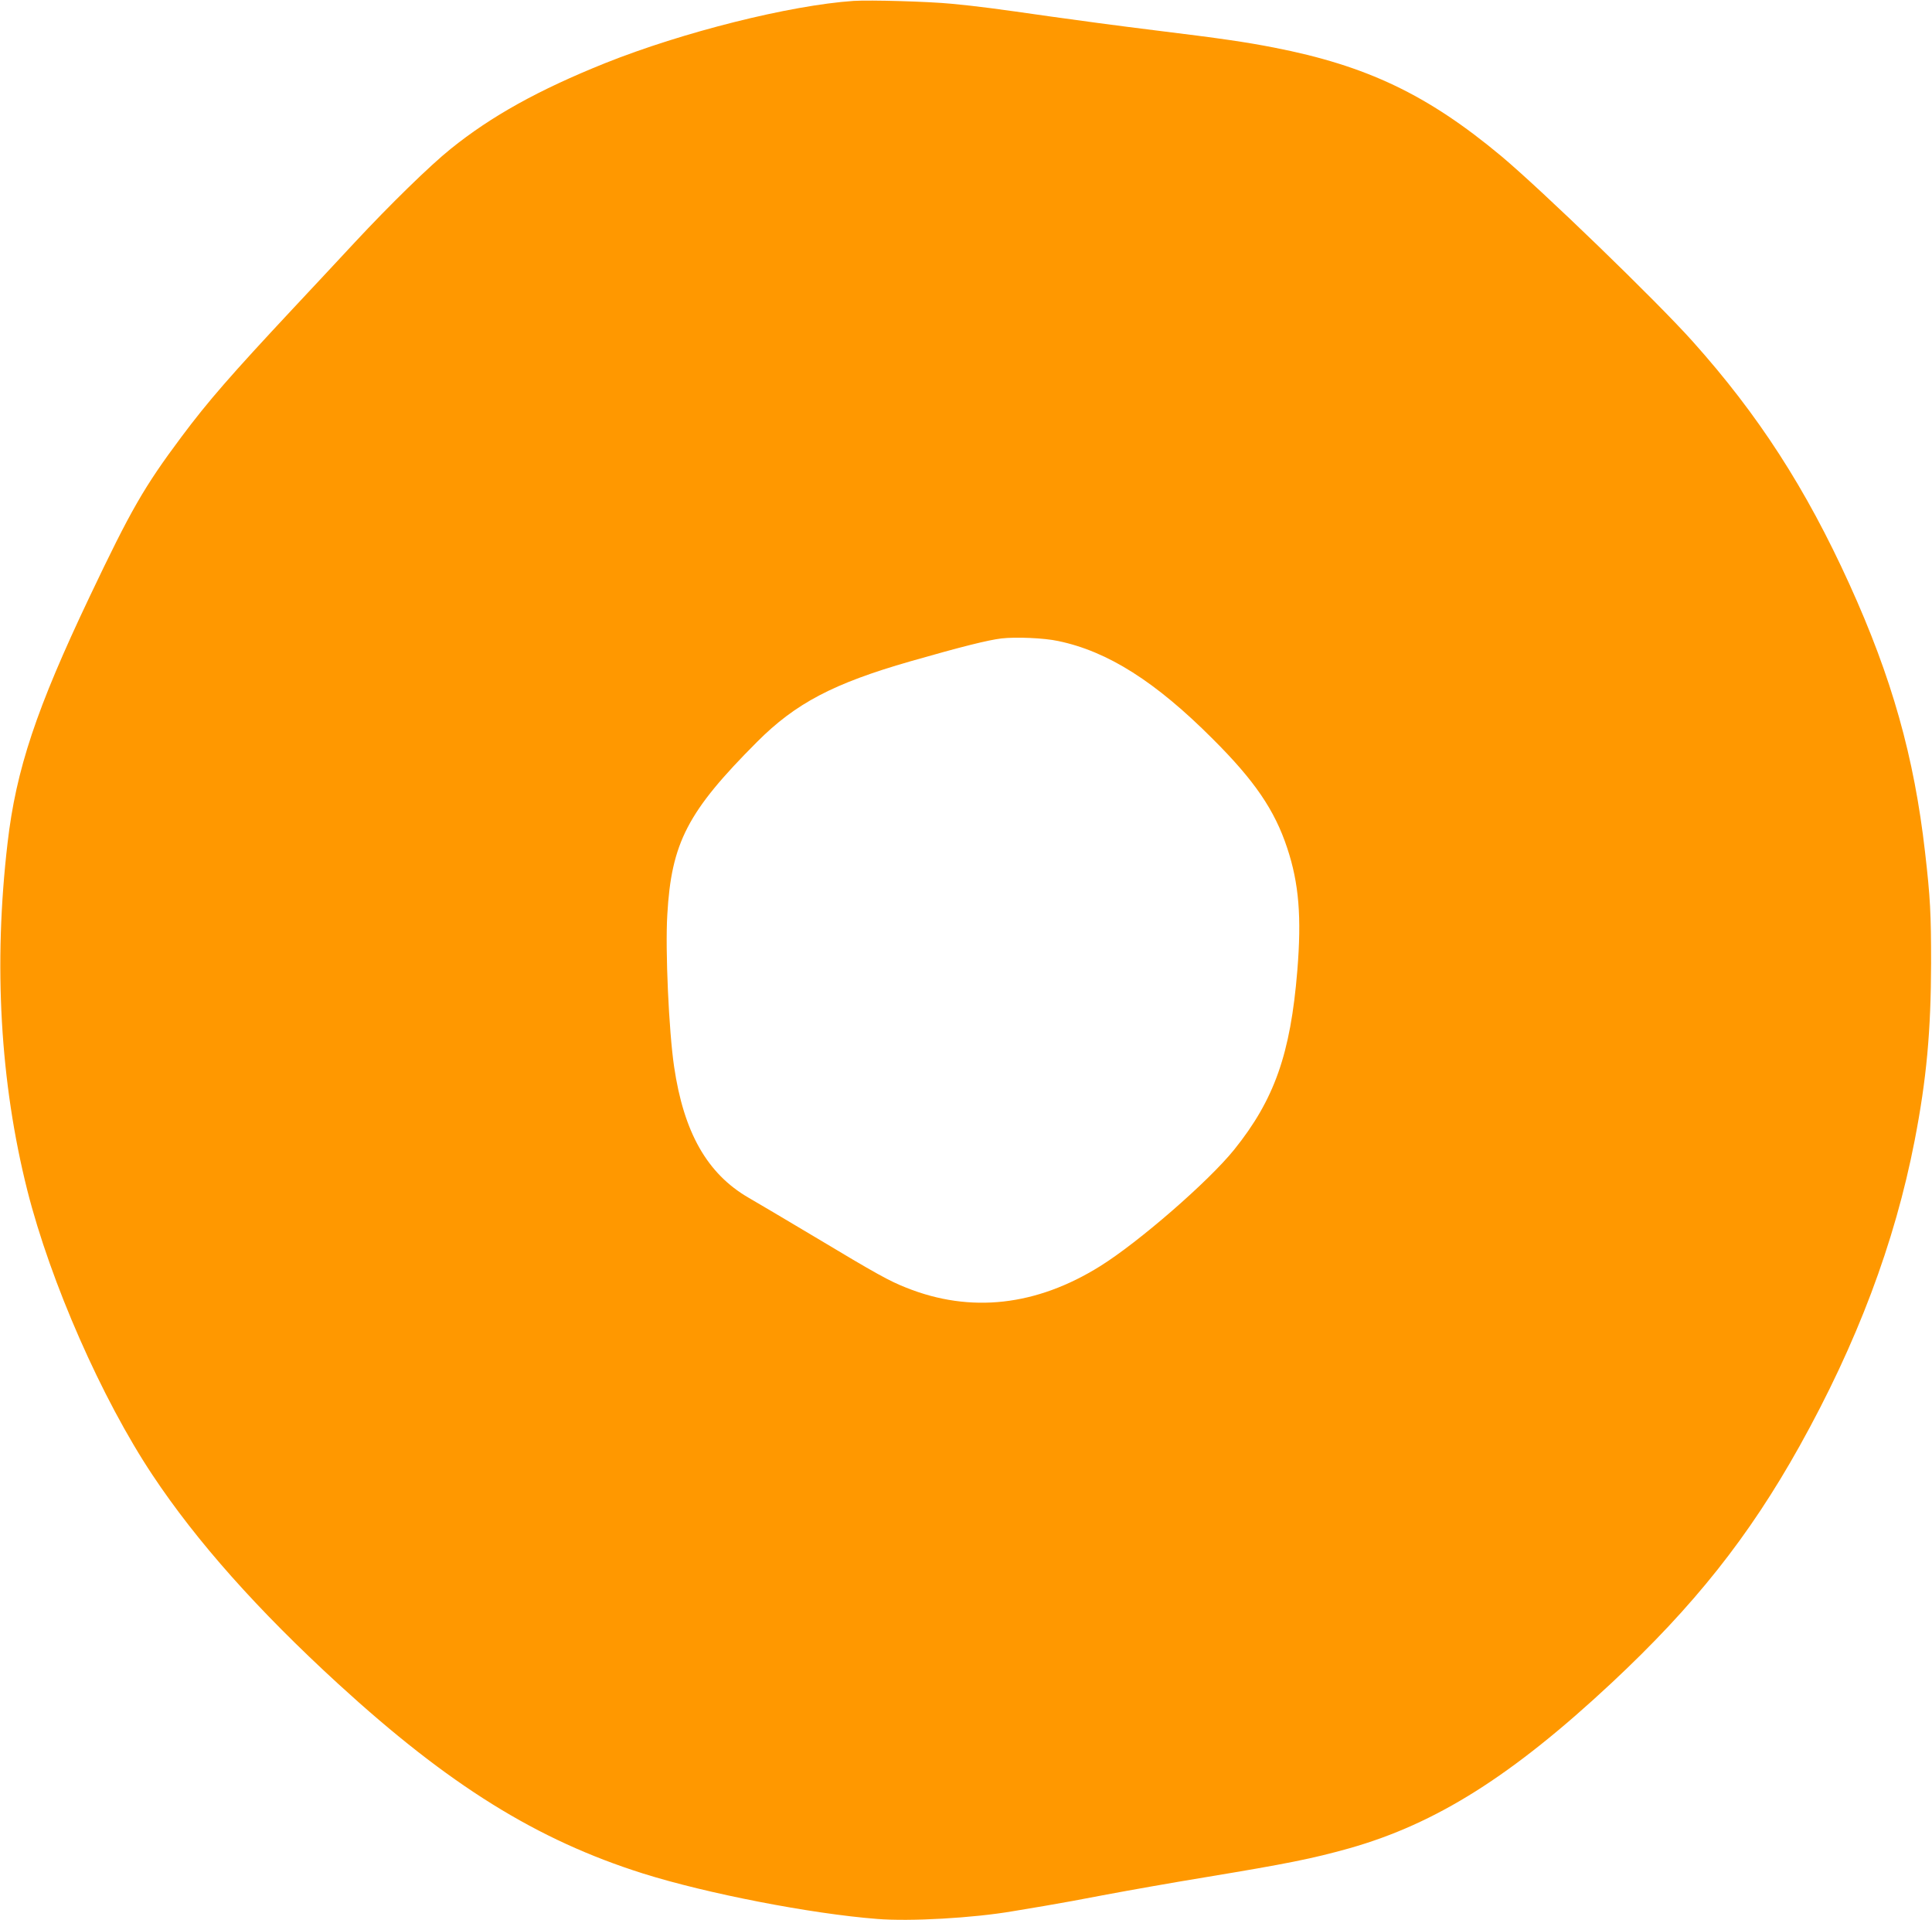
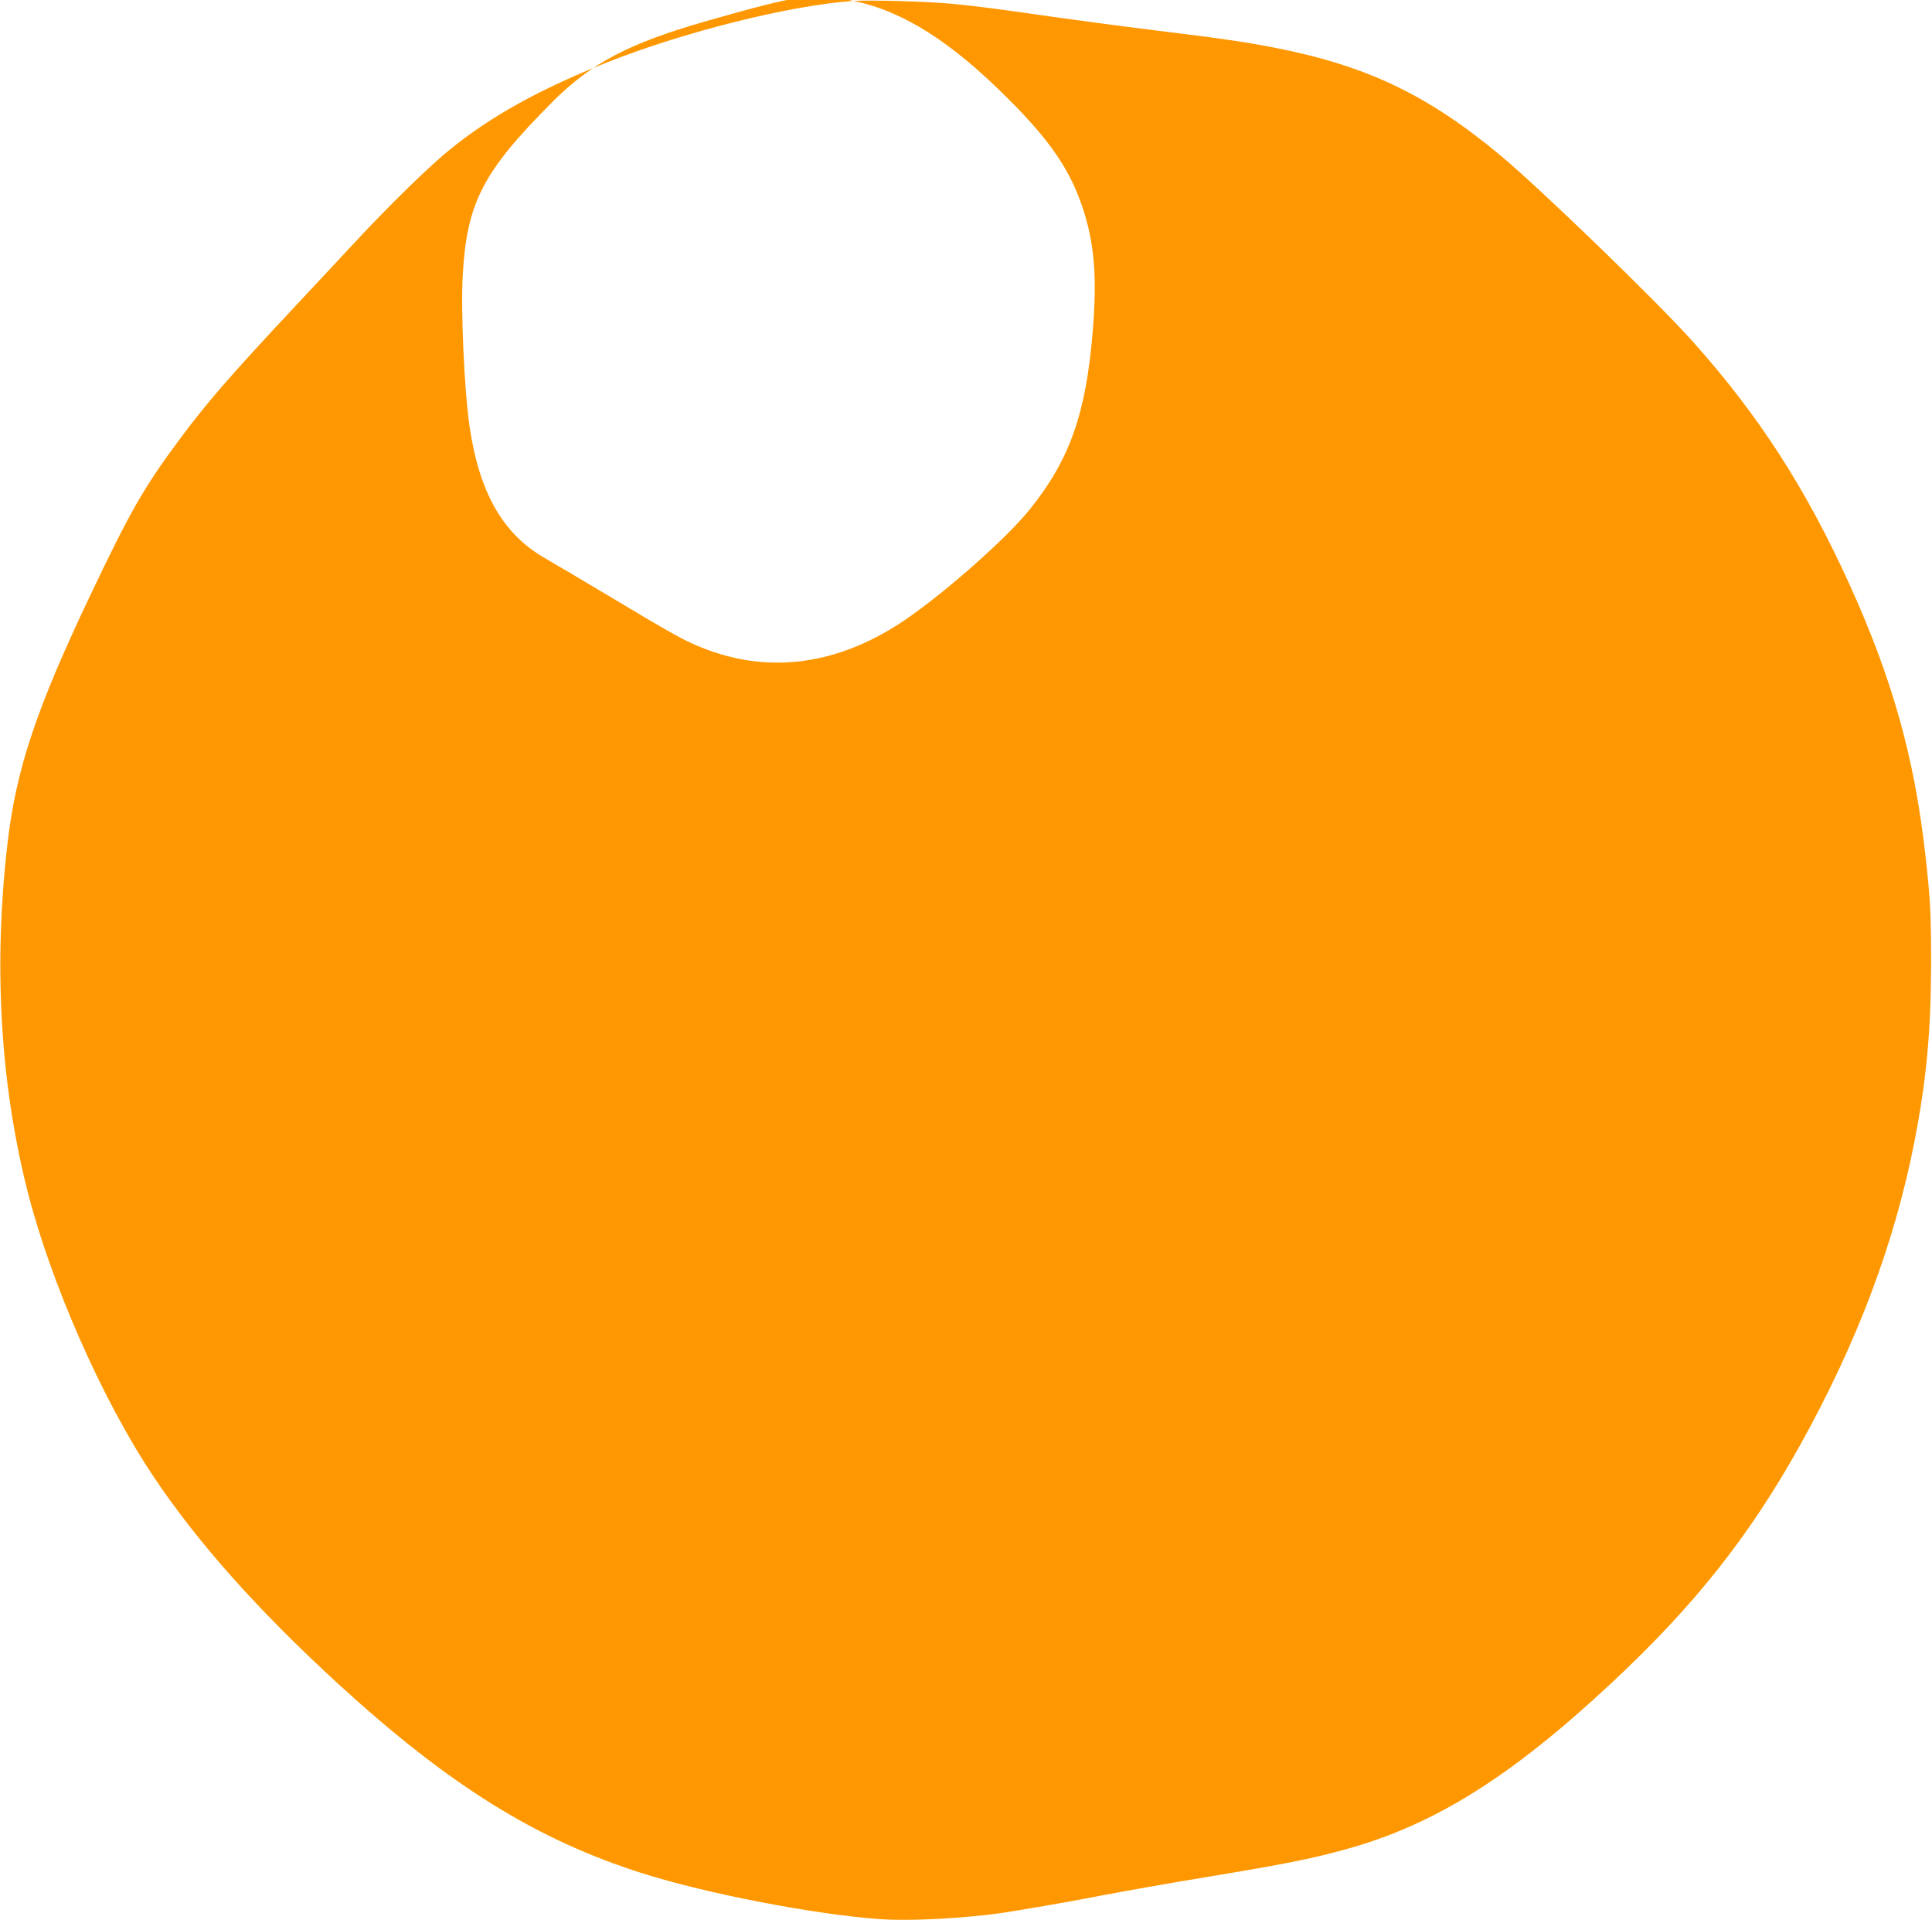
<svg xmlns="http://www.w3.org/2000/svg" version="1.0" width="1280pt" height="1272pt" viewBox="0 0 1280 1272" preserveAspectRatio="xMidYMid meet">
  <g transform="translate(0,1272) scale(0.1,-0.1)" fill="#ff9800" stroke="none">
-     <path d="M5655 12714 c-423 -29 -1132 -207 -1645 -412 -441 -177 -755 -351 -1025 -569 -137 -110 -404 -371 -634 -618 -97 -104 -279 -300 -406 -435 -414 -443 -567 -618 -743 -854 -248 -332 -335 -484 -607 -1056 -354 -744 -489 -1148 -545 -1635 -94 -805 -49 -1585 131 -2300 154 -609 493 -1380 829 -1885 292 -440 699 -897 1233 -1386 733 -671 1314 -1032 2017 -1254 422 -133 1114 -267 1550 -301 219 -18 638 6 900 51 30 5 124 21 209 35 85 14 271 48 415 76 144 27 437 79 651 114 538 89 709 123 955 192 575 163 1077 479 1738 1096 545 509 909 967 1244 1567 381 683 631 1346 763 2025 79 407 108 726 109 1175 0 325 -5 431 -40 735 -72 632 -220 1157 -501 1775 -288 634 -602 1121 -1040 1610 -238 266 -998 1001 -1268 1227 -486 405 -889 598 -1505 718 -191 37 -339 59 -795 115 -220 27 -526 68 -680 90 -377 54 -483 68 -660 85 -152 15 -540 26 -650 19z m1355 -4240 c329 -68 647 -270 1025 -649 277 -276 410 -471 493 -722 78 -234 96 -459 67 -813 -45 -551 -152 -854 -418 -1185 -170 -211 -633 -613 -888 -772 -423 -264 -859 -313 -1284 -143 -112 44 -199 92 -604 335 -196 117 -394 234 -441 261 -275 159 -430 433 -494 869 -35 238 -59 772 -45 1005 27 478 134 684 594 1145 256 257 507 388 1015 534 346 99 515 141 605 152 96 11 284 3 375 -17z" />
+     <path d="M5655 12714 c-423 -29 -1132 -207 -1645 -412 -441 -177 -755 -351 -1025 -569 -137 -110 -404 -371 -634 -618 -97 -104 -279 -300 -406 -435 -414 -443 -567 -618 -743 -854 -248 -332 -335 -484 -607 -1056 -354 -744 -489 -1148 -545 -1635 -94 -805 -49 -1585 131 -2300 154 -609 493 -1380 829 -1885 292 -440 699 -897 1233 -1386 733 -671 1314 -1032 2017 -1254 422 -133 1114 -267 1550 -301 219 -18 638 6 900 51 30 5 124 21 209 35 85 14 271 48 415 76 144 27 437 79 651 114 538 89 709 123 955 192 575 163 1077 479 1738 1096 545 509 909 967 1244 1567 381 683 631 1346 763 2025 79 407 108 726 109 1175 0 325 -5 431 -40 735 -72 632 -220 1157 -501 1775 -288 634 -602 1121 -1040 1610 -238 266 -998 1001 -1268 1227 -486 405 -889 598 -1505 718 -191 37 -339 59 -795 115 -220 27 -526 68 -680 90 -377 54 -483 68 -660 85 -152 15 -540 26 -650 19z c329 -68 647 -270 1025 -649 277 -276 410 -471 493 -722 78 -234 96 -459 67 -813 -45 -551 -152 -854 -418 -1185 -170 -211 -633 -613 -888 -772 -423 -264 -859 -313 -1284 -143 -112 44 -199 92 -604 335 -196 117 -394 234 -441 261 -275 159 -430 433 -494 869 -35 238 -59 772 -45 1005 27 478 134 684 594 1145 256 257 507 388 1015 534 346 99 515 141 605 152 96 11 284 3 375 -17z" />
  </g>
</svg>